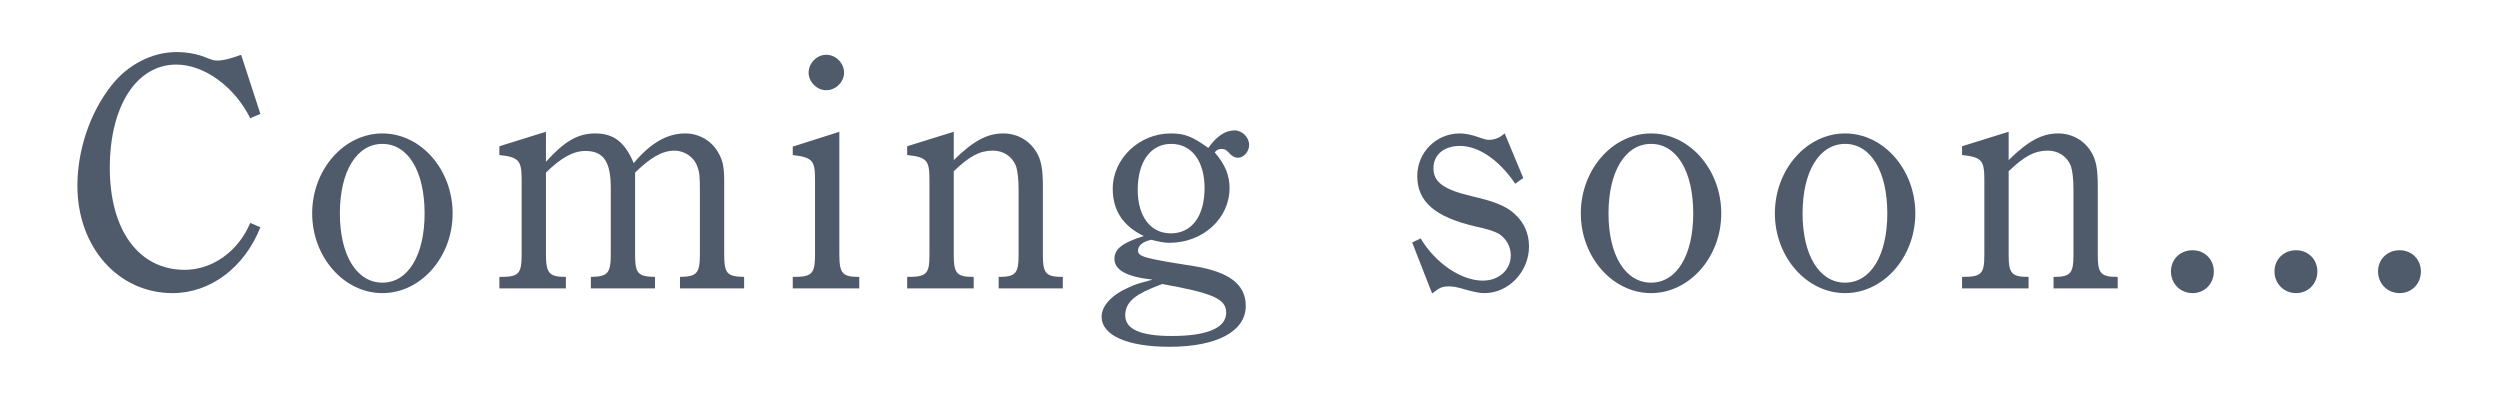
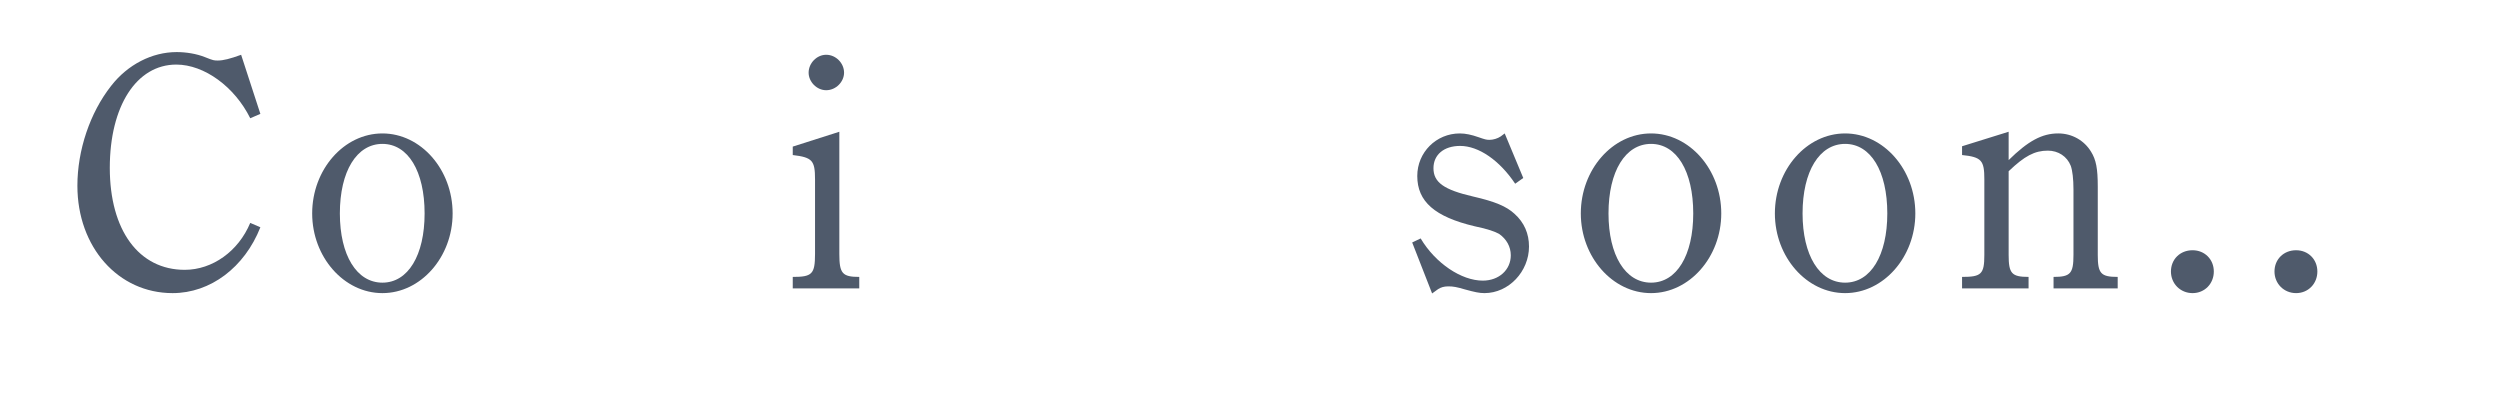
<svg xmlns="http://www.w3.org/2000/svg" enable-background="new 0 0 380 60" height="60" viewBox="0 0 380 60" width="380">
  <g fill="#4f5a6b">
    <path d="m39.577 34.547c-2.412 6.106-7.595 10.007-13.342 10.007-8.262 0-14.471-6.979-14.471-16.318 0-5.388 1.899-11.084 5.132-15.189 2.514-3.232 6.209-5.132 9.955-5.132 1.437 0 3.028.257 4.31.771 1.283.513 1.385.513 1.95.513.821 0 1.847-.257 3.541-.872l2.925 8.98-1.54.667c-2.36-4.772-6.979-8.159-11.238-8.159-6.055 0-10.109 6.312-10.109 15.702 0 9.493 4.413 15.497 11.392 15.497 4.208 0 8.159-2.822 9.955-7.133z" />
    <path d="m58.125 20.282c5.85 0 10.674 5.491 10.674 12.162 0 6.619-4.824 12.11-10.674 12.11s-10.674-5.491-10.674-12.11c0-6.671 4.824-12.162 10.674-12.162zm0 22.681c3.9 0 6.414-4.156 6.414-10.52 0-6.414-2.514-10.571-6.414-10.571s-6.466 4.157-6.466 10.571c0 6.364 2.566 10.52 6.466 10.52z" />
-     <path d="m82.983 24.592c2.771-3.079 4.824-4.311 7.492-4.311 2.822 0 4.516 1.335 5.85 4.516 2.514-3.027 5.08-4.516 7.8-4.516 2.104 0 4.002 1.078 5.029 2.874.719 1.231.924 2.206.924 4.464v10.982c0 2.976.411 3.438 3.028 3.489v1.744h-9.75v-1.744c2.566-.052 3.028-.514 3.028-3.489v-9.392c0-2.411-.051-3.027-.411-3.951-.462-1.334-1.899-2.36-3.438-2.36-1.847 0-3.643 1.026-6.004 3.336v12.367c0 2.976.41 3.438 3.028 3.489v1.744h-9.75v-1.744c2.566-.052 3.028-.514 3.028-3.489v-10.059c0-4.002-1.129-5.593-3.849-5.593-1.847 0-3.643.975-6.004 3.284v12.367c0 2.925.462 3.489 3.028 3.489v1.744h-10.109v-1.744h.154c2.822 0 3.233-.462 3.233-3.489v-11.341c0-2.874-.462-3.387-3.387-3.695v-1.334l7.081-2.206z" />
    <path d="m127.579 38.602c0 2.976.462 3.489 3.028 3.489v1.744h-10.109v-1.744c2.925 0 3.387-.411 3.387-3.489v-11.341c0-2.874-.411-3.336-3.387-3.695v-1.282l7.081-2.258zm.719-27.557c0 1.386-1.231 2.668-2.72 2.668-1.437 0-2.668-1.282-2.668-2.668 0-1.437 1.232-2.72 2.668-2.72 1.488.001 2.72 1.284 2.72 2.72z" />
-     <path d="m144.971 24.335c2.976-2.925 5.08-4.054 7.543-4.054 2.104 0 3.951 1.078 4.978 2.771.77 1.231 1.026 2.565 1.026 5.337v10.365c0 2.822.462 3.336 3.028 3.336v1.744h-9.75v-1.744c2.566 0 3.028-.514 3.028-3.336v-9.955c0-1.591-.154-2.874-.41-3.592-.564-1.438-1.899-2.31-3.49-2.31-2.001 0-3.541.821-5.953 3.131v12.726c0 2.822.462 3.336 3.028 3.336v1.744h-10.109v-1.744c2.925 0 3.387-.411 3.387-3.336v-11.494c0-2.874-.411-3.387-3.387-3.695v-1.334l7.081-2.206z" />
-     <path d="m169.393 39.32c0-1.488 1.283-2.463 4.465-3.438-3.182-1.54-4.721-3.9-4.721-7.185 0-4.567 4.003-8.416 8.826-8.416 2.104 0 3.284.462 5.696 2.207 1.283-1.796 2.566-2.669 4.002-2.669 1.129 0 2.207 1.026 2.207 2.207 0 1.026-.821 1.95-1.693 1.95-.513 0-.975-.257-1.437-.821-.411-.41-.616-.514-1.078-.514-.411 0-.667.104-1.026.514 1.591 1.848 2.258 3.489 2.258 5.439 0 4.618-4.054 8.312-9.134 8.312-.821 0-1.54-.153-2.771-.461-1.334.308-2.001.872-2.001 1.642 0 .924.924 1.181 8.467 2.36 5.388.873 7.903 2.771 7.903 6.056 0 3.849-4.362 6.209-11.597 6.209-6.415 0-10.314-1.745-10.314-4.567 0-1.693 1.591-3.387 4.259-4.516.975-.462 1.437-.564 3.49-1.129-3.902-.409-5.801-1.435-5.801-3.18zm5.594 4.515c-2.822 1.181-3.951 2.36-3.951 4.105 0 2.104 2.309 3.13 7.082 3.13 5.388 0 8.262-1.231 8.262-3.54 0-2.104-2.001-2.977-9.75-4.362zm-2.053-14.983c0 4.054 1.95 6.619 5.029 6.619 3.181 0 5.131-2.617 5.131-6.876 0-4.105-1.95-6.723-5.08-6.723-3.13.001-5.08 2.72-5.08 6.98z" />
    <path d="m215.939 36.241c2.258 3.798 6.209 6.415 9.442 6.415 2.463 0 4.259-1.643 4.259-3.849 0-1.335-.667-2.464-1.745-3.233-.616-.359-1.745-.77-3.746-1.18-6.055-1.438-8.724-3.746-8.724-7.646 0-3.592 2.874-6.466 6.466-6.466.872 0 1.796.205 2.822.564s1.232.411 1.693.411c.564 0 1.232-.206 1.693-.514l.616-.462 2.822 6.773-1.231.873c-2.361-3.541-5.542-5.747-8.365-5.747-2.463 0-4.054 1.334-4.054 3.387 0 2.155 1.591 3.284 6.055 4.311 3.335.77 5.029 1.487 6.26 2.616 1.488 1.335 2.207 3.028 2.207 4.978 0 3.798-3.079 7.082-6.774 7.082-.77 0-1.488-.154-2.976-.564-1.232-.359-1.745-.462-2.515-.462-.667 0-1.129.154-1.539.41l-.924.667-3.028-7.748z" />
    <path d="m250.958 20.282c5.85 0 10.674 5.491 10.674 12.162 0 6.619-4.824 12.11-10.674 12.11s-10.674-5.491-10.674-12.11c0-6.671 4.824-12.162 10.674-12.162zm0 22.681c3.9 0 6.414-4.156 6.414-10.52 0-6.414-2.514-10.571-6.414-10.571s-6.466 4.157-6.466 10.571c0 6.364 2.566 10.52 6.466 10.52z" />
    <path d="m280.456 20.282c5.85 0 10.674 5.491 10.674 12.162 0 6.619-4.824 12.11-10.674 12.11s-10.674-5.491-10.674-12.11c0-6.671 4.824-12.162 10.674-12.162zm0 22.681c3.9 0 6.414-4.156 6.414-10.52 0-6.414-2.514-10.571-6.414-10.571s-6.466 4.157-6.466 10.571c0 6.364 2.566 10.52 6.466 10.52z" />
    <path d="m305.314 24.335c2.976-2.925 5.08-4.054 7.543-4.054 2.104 0 3.951 1.078 4.978 2.771.77 1.231 1.026 2.565 1.026 5.337v10.365c0 2.822.462 3.336 3.028 3.336v1.744h-9.75v-1.744c2.566 0 3.028-.514 3.028-3.336v-9.955c0-1.591-.154-2.874-.41-3.592-.564-1.438-1.899-2.31-3.49-2.31-2.001 0-3.541.821-5.953 3.131v12.726c0 2.822.462 3.336 3.028 3.336v1.744h-10.109v-1.744c2.925 0 3.387-.411 3.387-3.336v-11.494c0-2.874-.411-3.387-3.387-3.695v-1.334l7.081-2.206z" />
    <path d="m336.5 41.27c0 1.848-1.385 3.284-3.233 3.284s-3.284-1.437-3.284-3.284 1.385-3.233 3.284-3.233c1.848 0 3.233 1.385 3.233 3.233z" />
    <path d="m352.239 41.27c0 1.848-1.385 3.284-3.233 3.284s-3.284-1.437-3.284-3.284 1.385-3.233 3.284-3.233c1.848 0 3.233 1.385 3.233 3.233z" />
-     <path d="m367.978 41.27c0 1.848-1.385 3.284-3.233 3.284s-3.284-1.437-3.284-3.284 1.385-3.233 3.284-3.233c1.848 0 3.233 1.385 3.233 3.233z" />
  </g>
</svg>